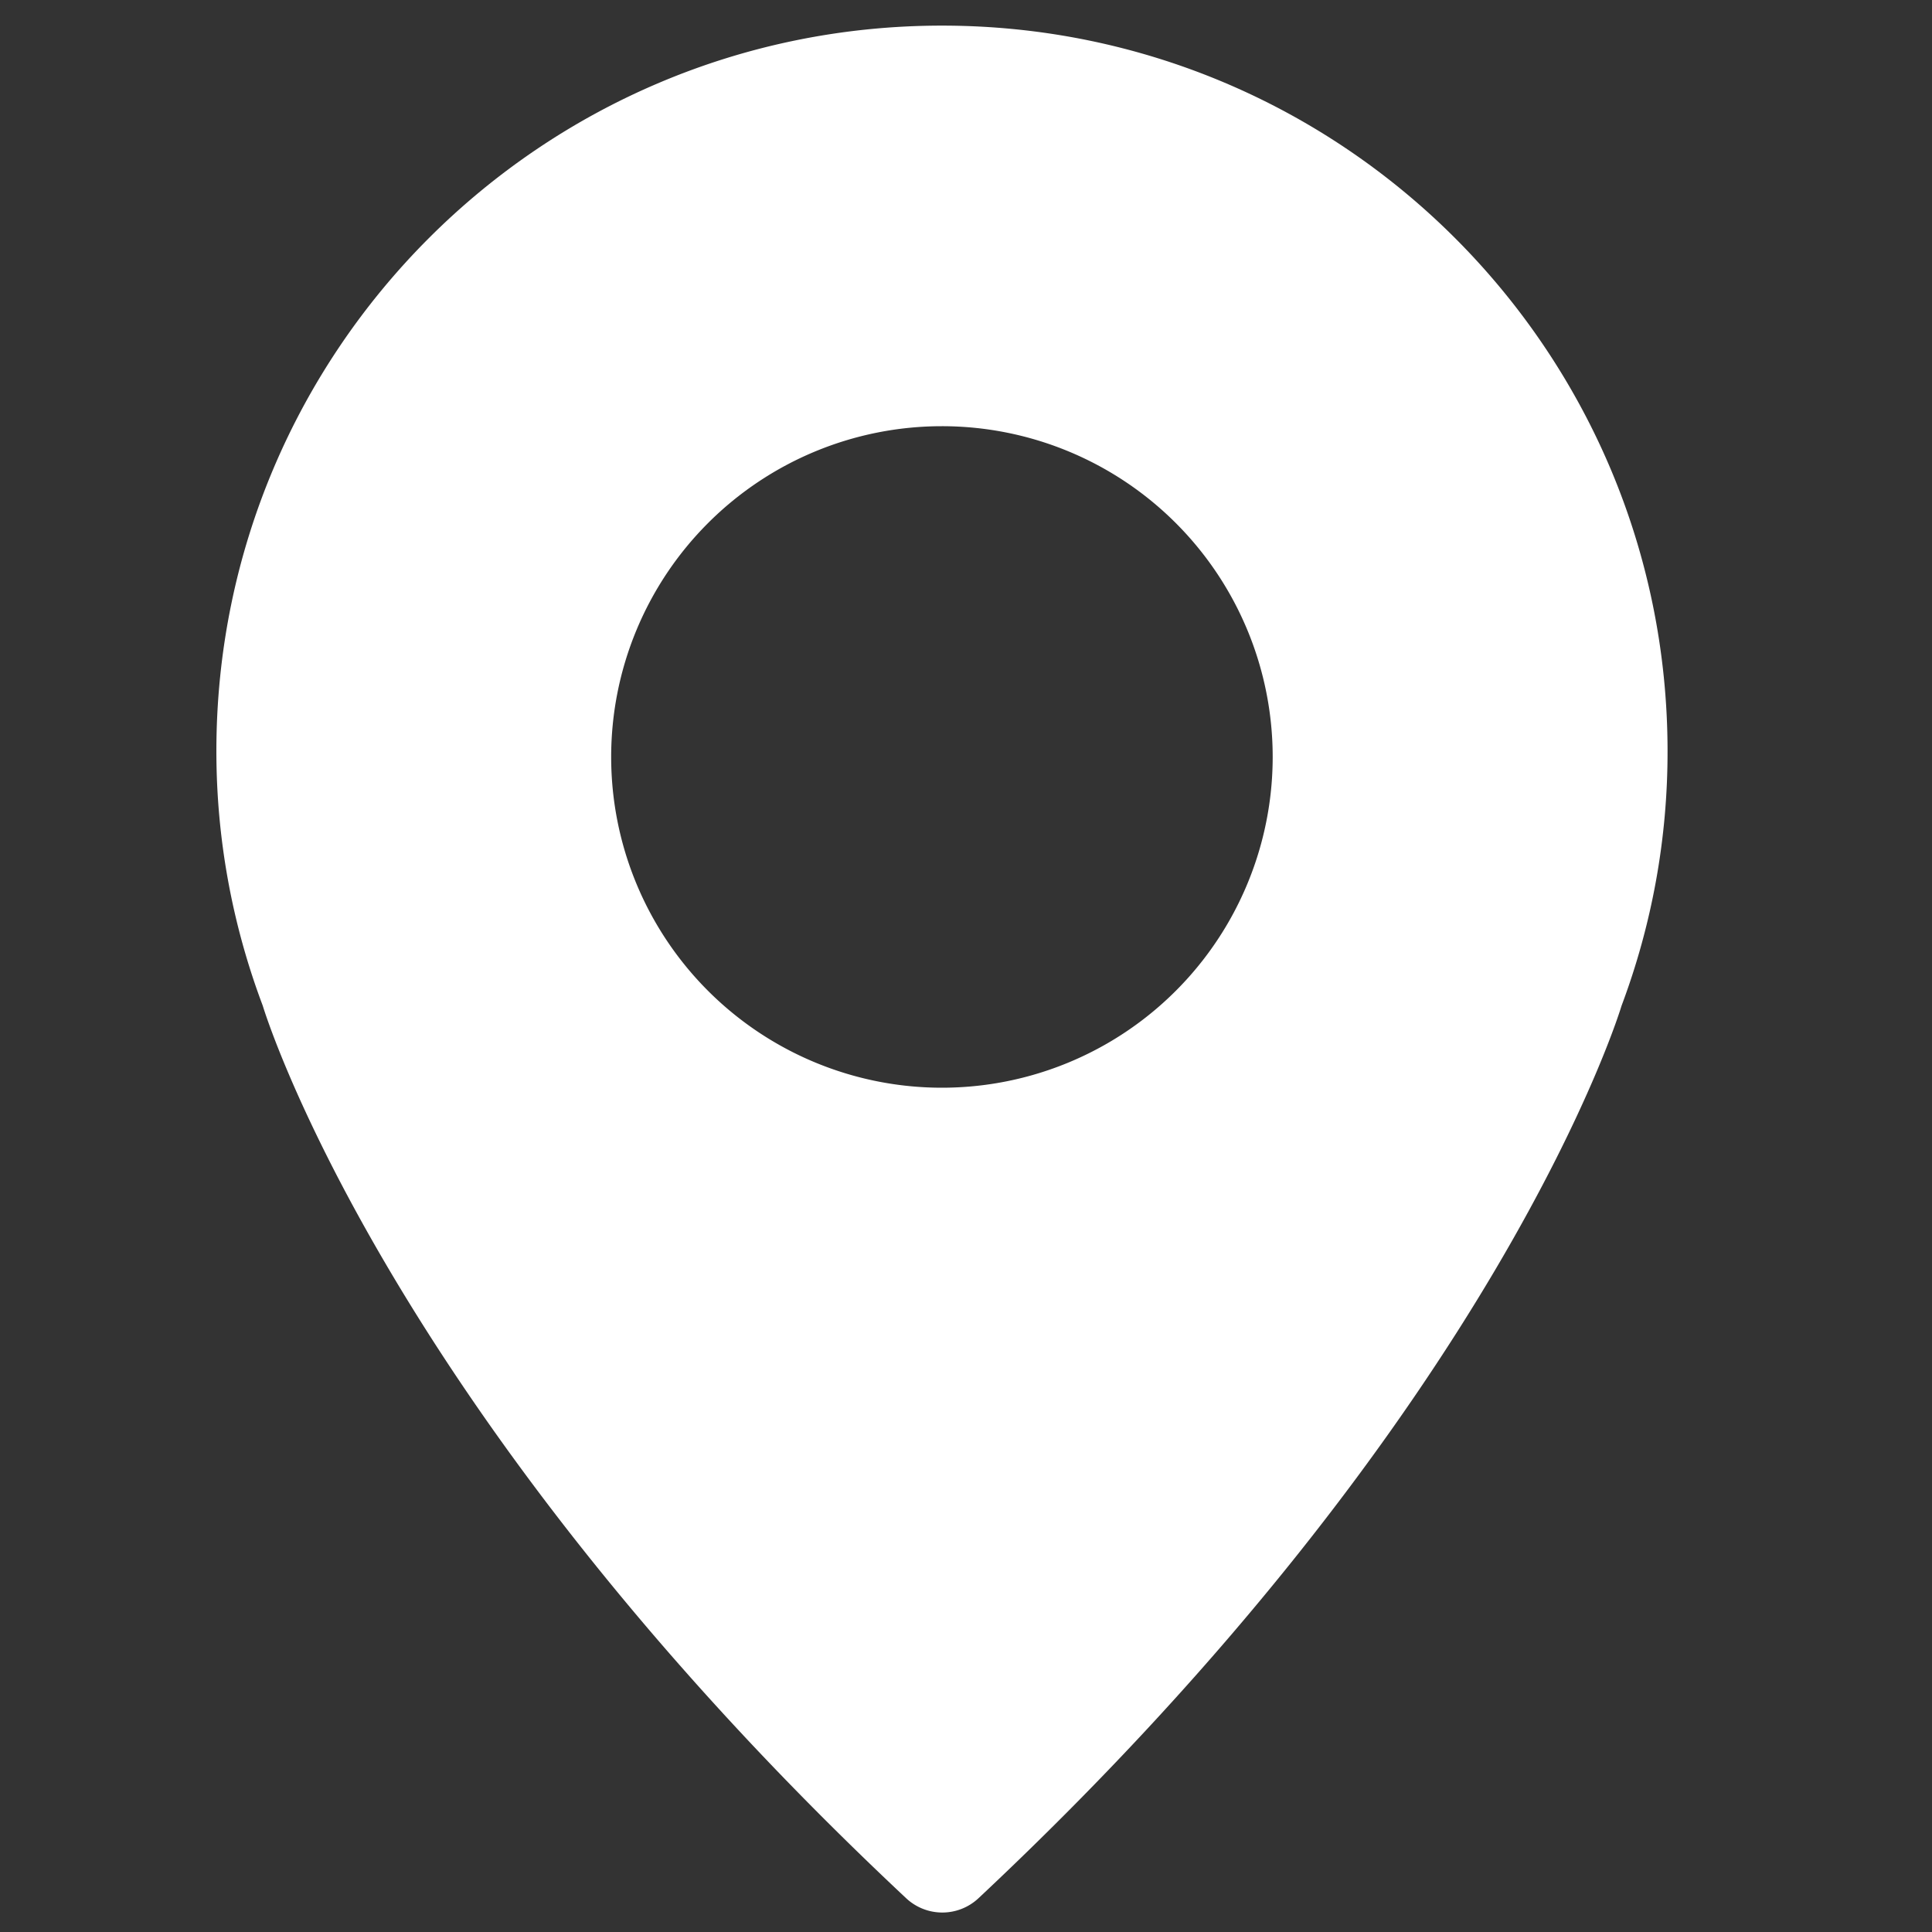
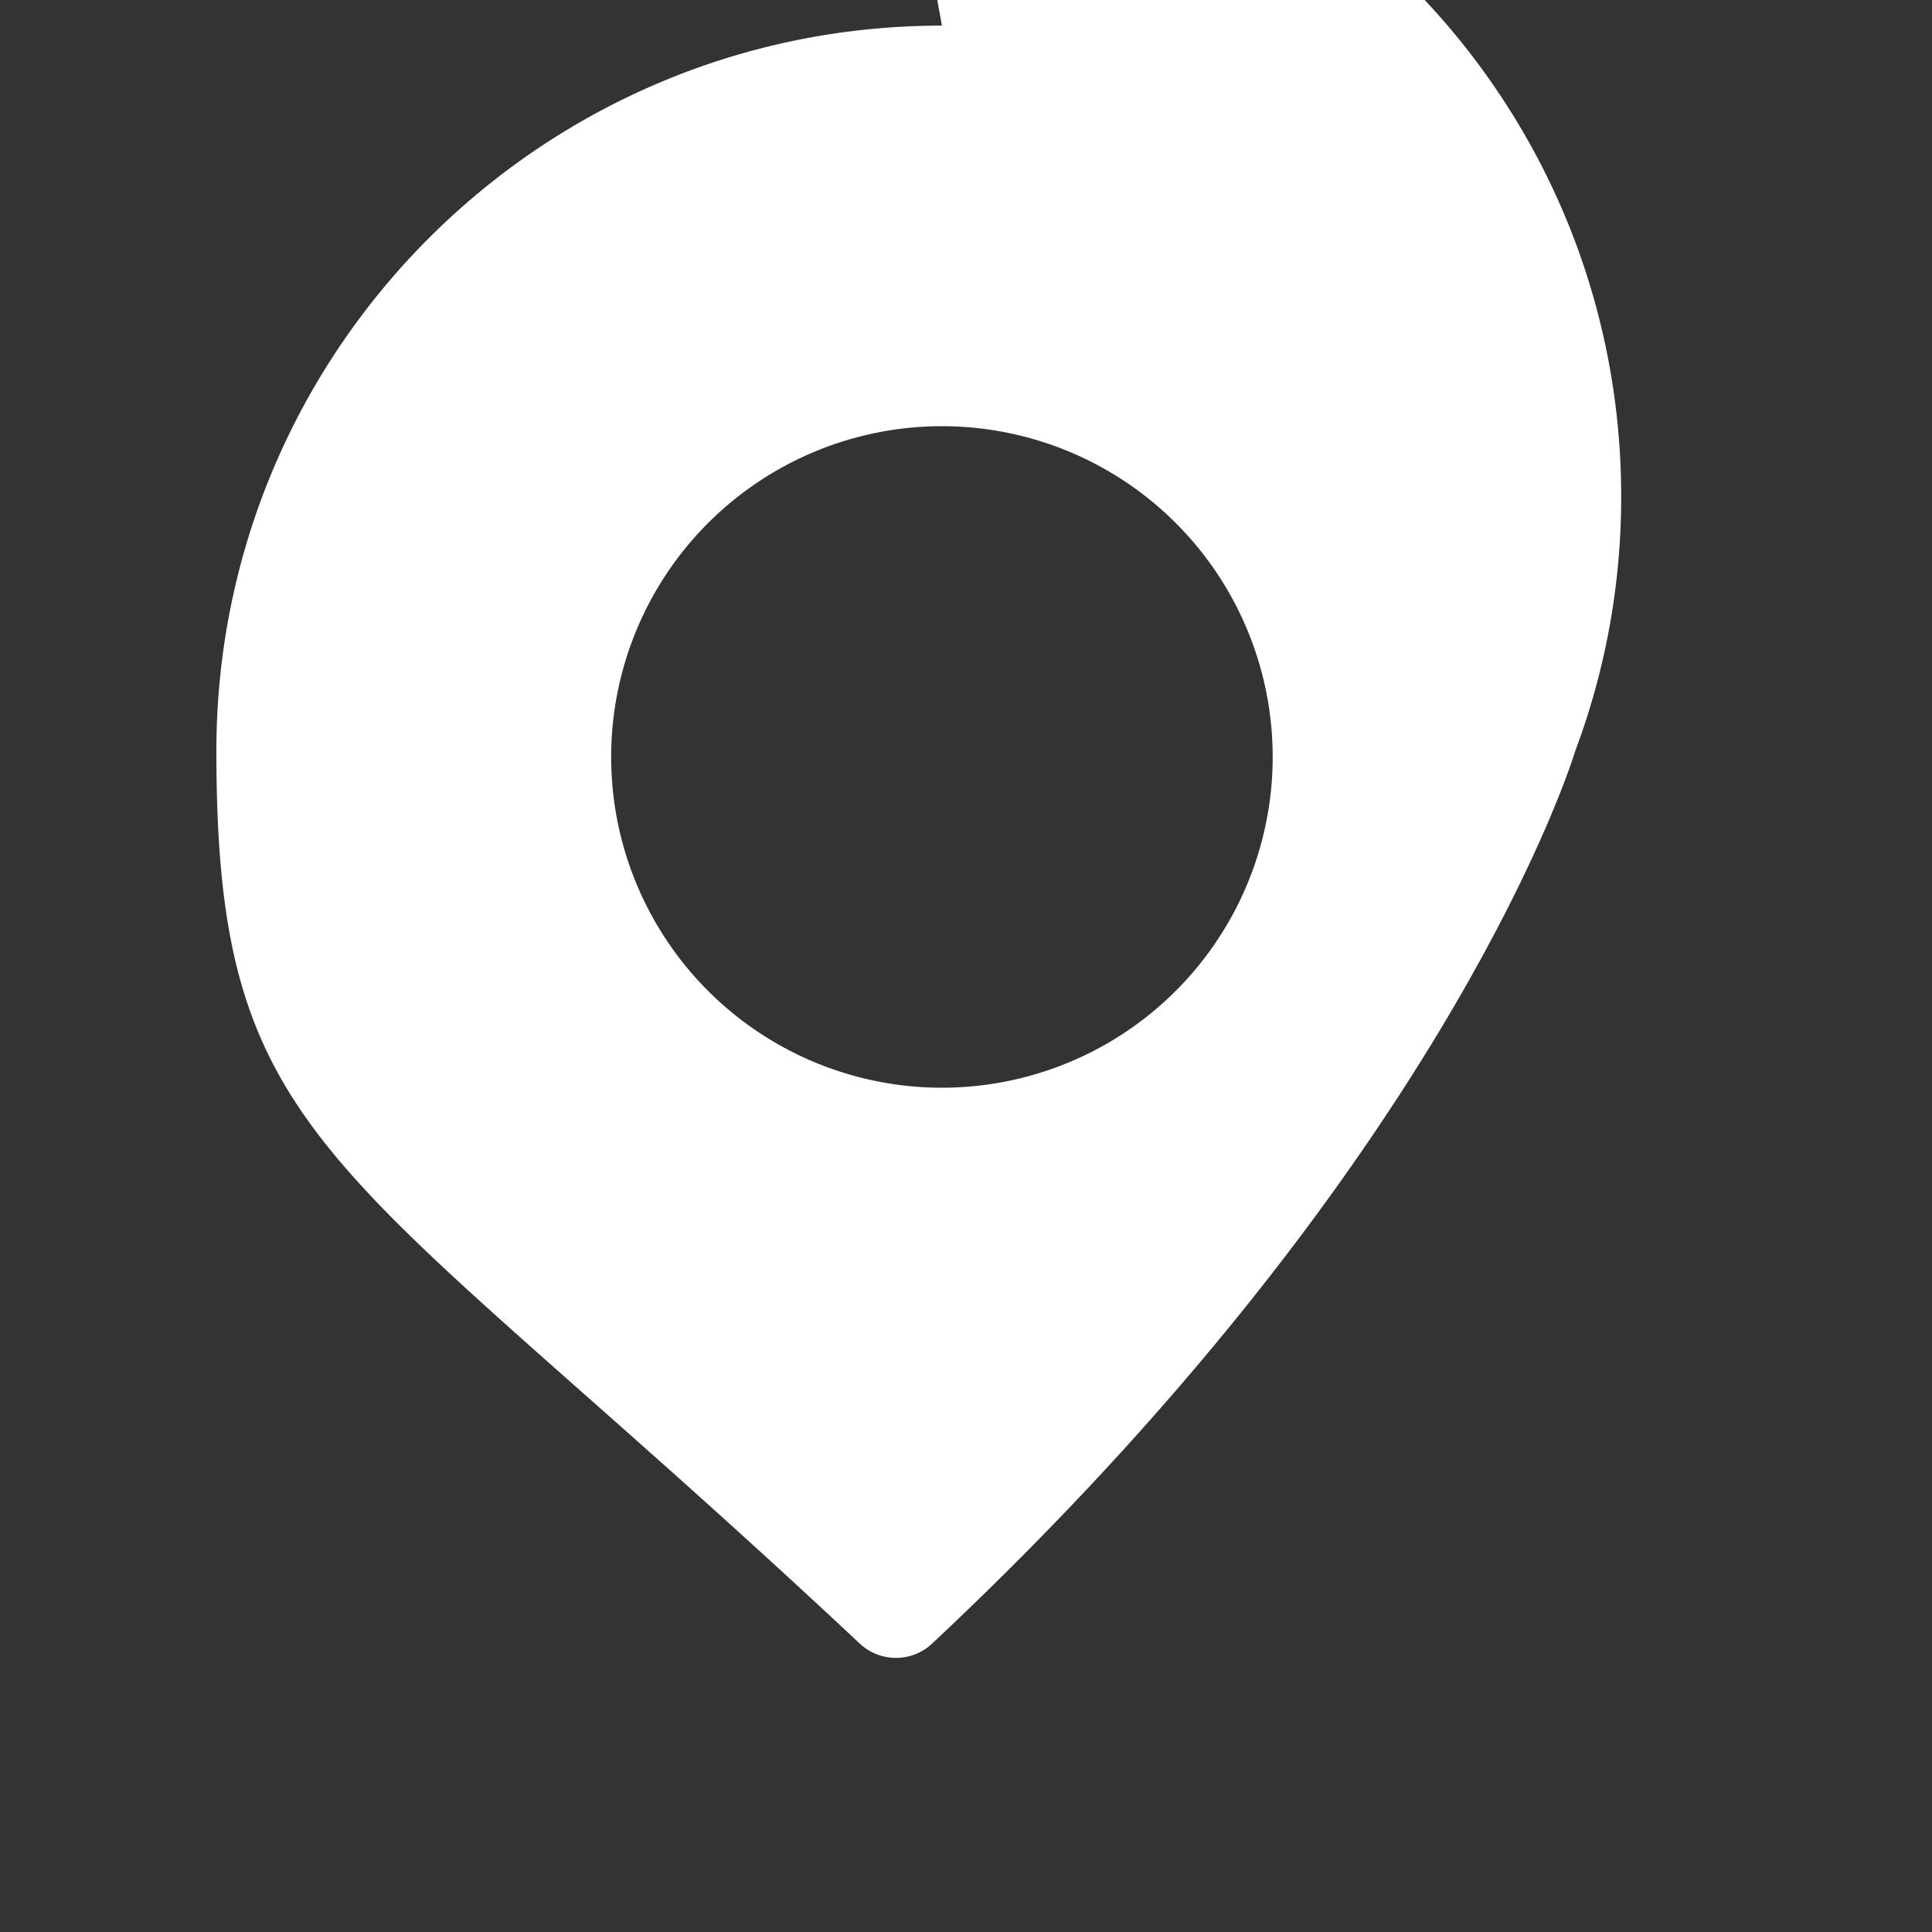
<svg xmlns="http://www.w3.org/2000/svg" id="Calque_1" data-name="Calque 1" viewBox="0 0 500 500">
  <rect x="0" y="0" width="500" height="500" fill="#333333" stroke="none" />
-   <path d="M243.77,6.63C140.08,6.63,56,90.68,56,194.37A186.65,186.65,0,0,0,68,260.27s31,104,166.52,231a13.69,13.69,0,0,0,18.7,0c135.46-127,166.42-230.94,166.42-230.94a186.92,186.92,0,0,0,11.92-65.91c0-103.74-84.06-187.79-187.74-187.79Zm0,274.87a85.6,85.6,0,1,1,85.6-85.63,85.61,85.61,0,0,1-85.6,85.63Zm0,0" style="fill:#fff" />
+   <path d="M243.77,6.63C140.08,6.63,56,90.68,56,194.37s31,104,166.52,231a13.69,13.69,0,0,0,18.7,0c135.46-127,166.42-230.94,166.42-230.94a186.92,186.92,0,0,0,11.92-65.91c0-103.74-84.06-187.79-187.74-187.79Zm0,274.87a85.6,85.6,0,1,1,85.6-85.63,85.61,85.61,0,0,1-85.6,85.63Zm0,0" style="fill:#fff" />
</svg>